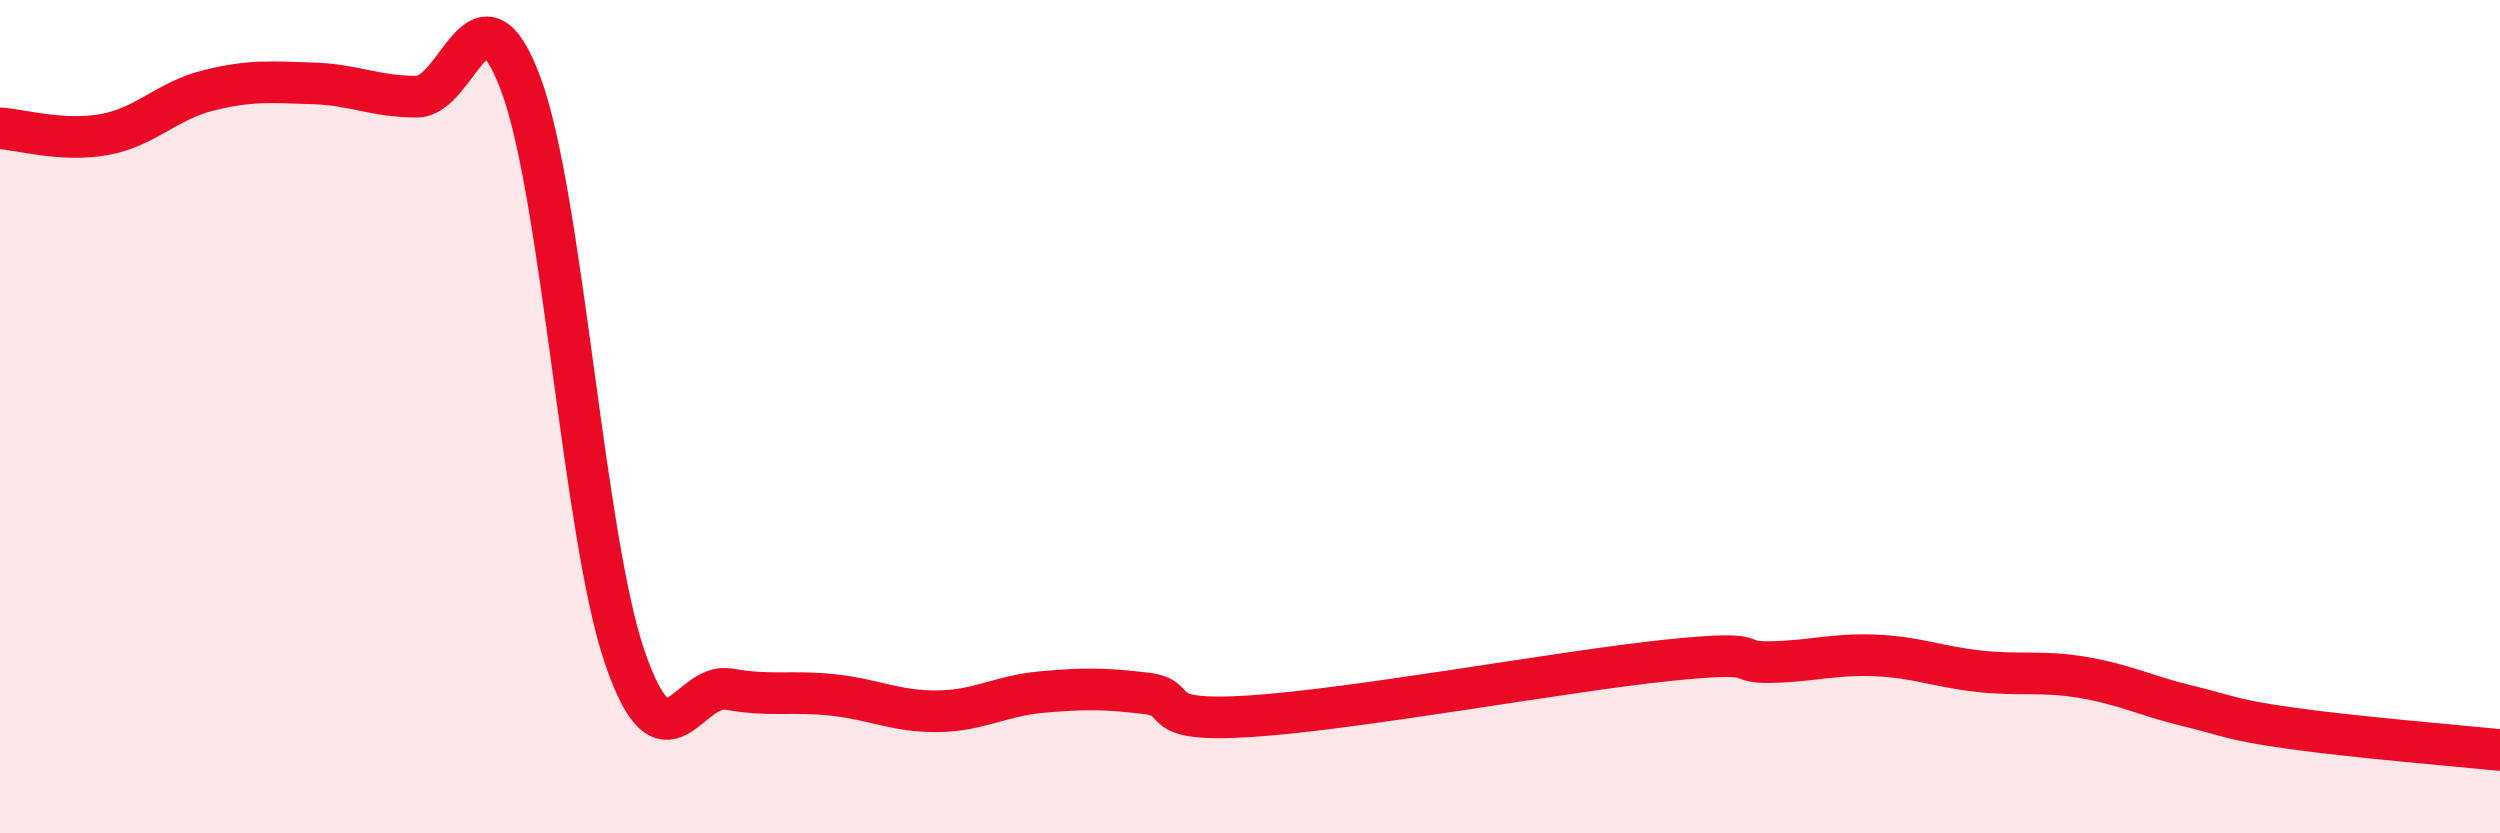
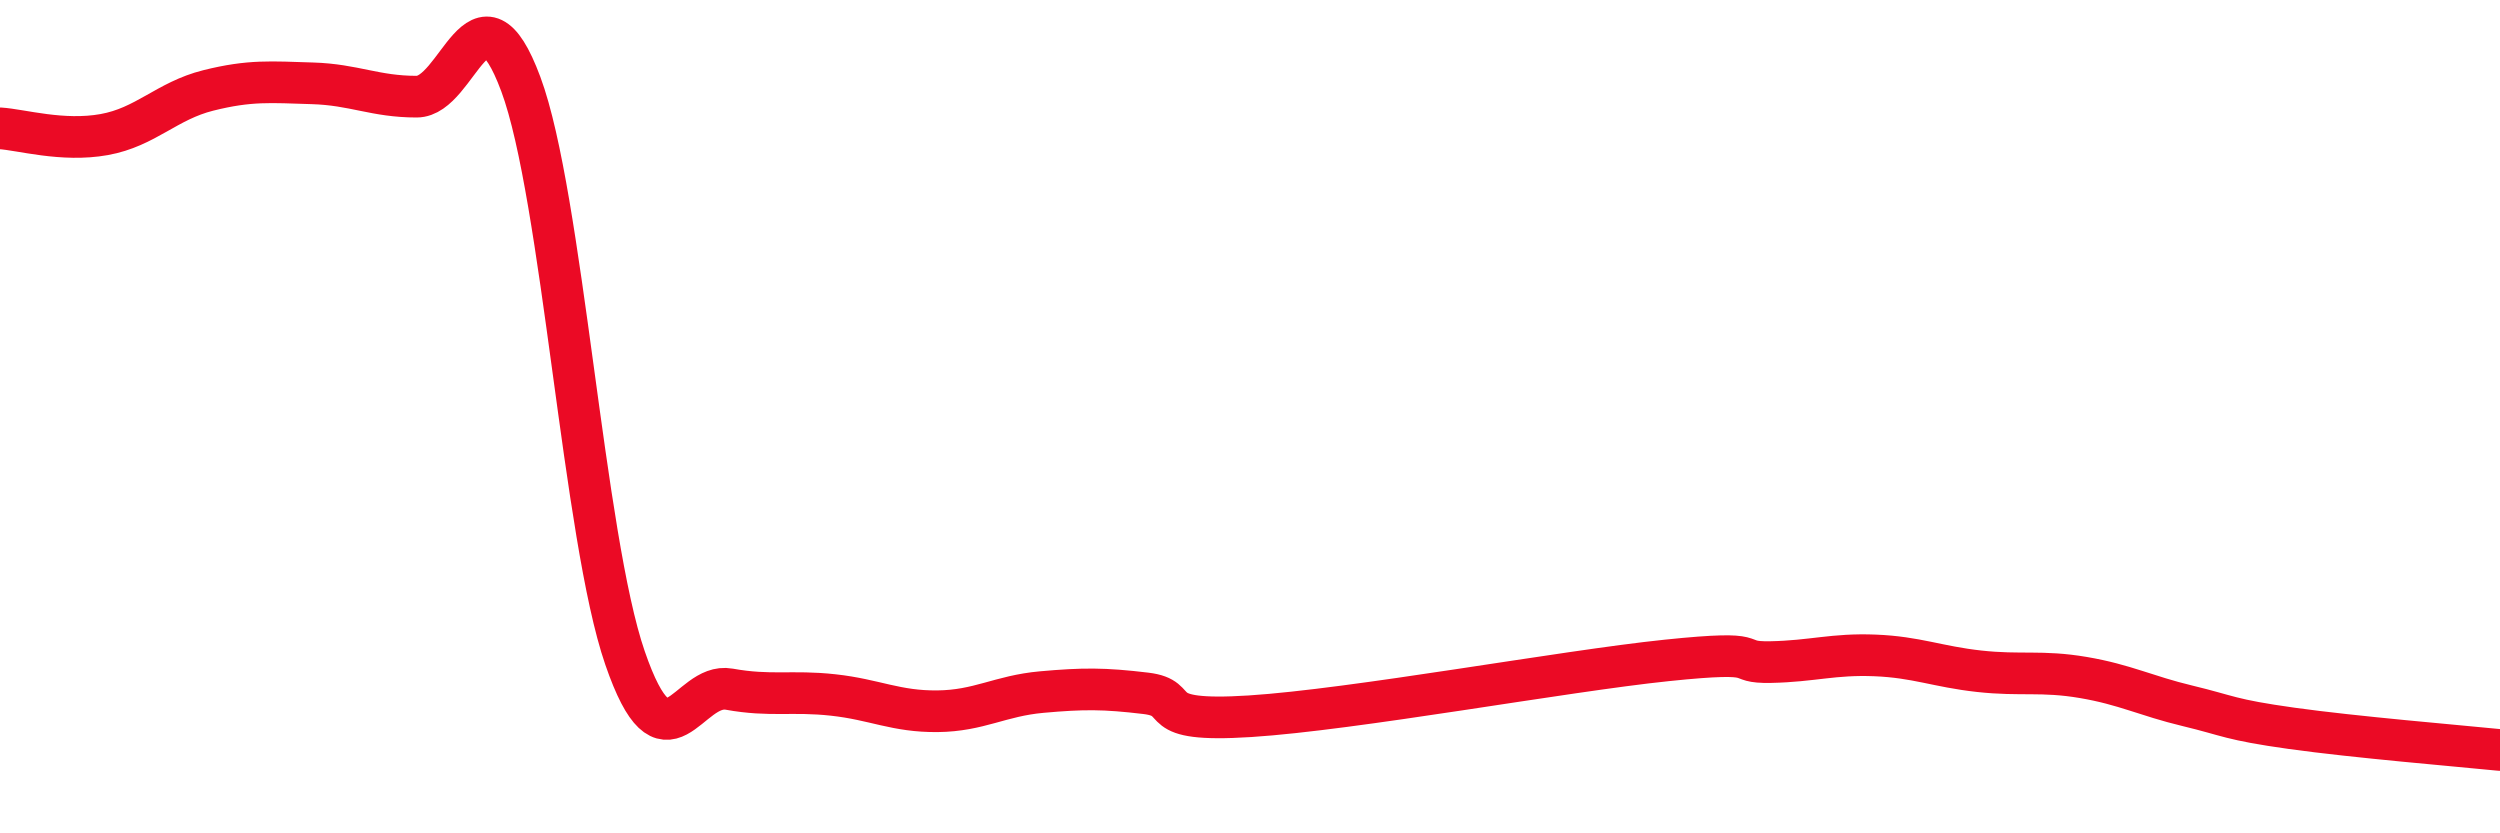
<svg xmlns="http://www.w3.org/2000/svg" width="60" height="20" viewBox="0 0 60 20">
-   <path d="M 0,3.08 C 0.5,3.11 1.5,3.41 2.5,3.23 C 3.5,3.05 4,2.42 5,2.17 C 6,1.92 6.5,1.97 7.5,2 C 8.5,2.03 9,2.32 10,2.32 C 11,2.32 11.5,-0.67 12.5,2.02 C 13.5,4.71 14,12.89 15,15.79 C 16,18.69 16.5,16.36 17.5,16.54 C 18.5,16.72 19,16.57 20,16.68 C 21,16.79 21.5,17.08 22.5,17.07 C 23.5,17.06 24,16.7 25,16.61 C 26,16.52 26.5,16.52 27.5,16.64 C 28.5,16.76 27.5,17.35 30,17.19 C 32.5,17.03 37.5,16.11 40,15.85 C 42.5,15.59 41.5,15.91 42.5,15.89 C 43.5,15.87 44,15.69 45,15.73 C 46,15.77 46.5,16 47.5,16.11 C 48.5,16.22 49,16.09 50,16.26 C 51,16.43 51.5,16.7 52.5,16.94 C 53.5,17.18 53.5,17.27 55,17.48 C 56.5,17.69 59,17.9 60,18L60 20L0 20Z" fill="#EB0A25" opacity="0.1" stroke-linecap="round" stroke-linejoin="round" />
  <path d="M 0,3.08 C 0.5,3.11 1.5,3.41 2.5,3.23 C 3.5,3.05 4,2.42 5,2.17 C 6,1.92 6.5,1.97 7.5,2 C 8.5,2.03 9,2.32 10,2.32 C 11,2.32 11.5,-0.67 12.5,2.02 C 13.5,4.71 14,12.89 15,15.79 C 16,18.69 16.5,16.36 17.5,16.54 C 18.5,16.72 19,16.57 20,16.68 C 21,16.79 21.5,17.08 22.5,17.07 C 23.5,17.06 24,16.7 25,16.61 C 26,16.52 26.5,16.52 27.5,16.64 C 28.5,16.76 27.5,17.35 30,17.19 C 32.5,17.03 37.5,16.11 40,15.85 C 42.5,15.59 41.5,15.91 42.5,15.89 C 43.5,15.87 44,15.69 45,15.73 C 46,15.77 46.5,16 47.5,16.11 C 48.5,16.22 49,16.09 50,16.26 C 51,16.43 51.5,16.7 52.5,16.94 C 53.5,17.18 53.5,17.27 55,17.48 C 56.5,17.69 59,17.9 60,18" stroke="#EB0A25" stroke-width="1" fill="none" stroke-linecap="round" stroke-linejoin="round" />
</svg>